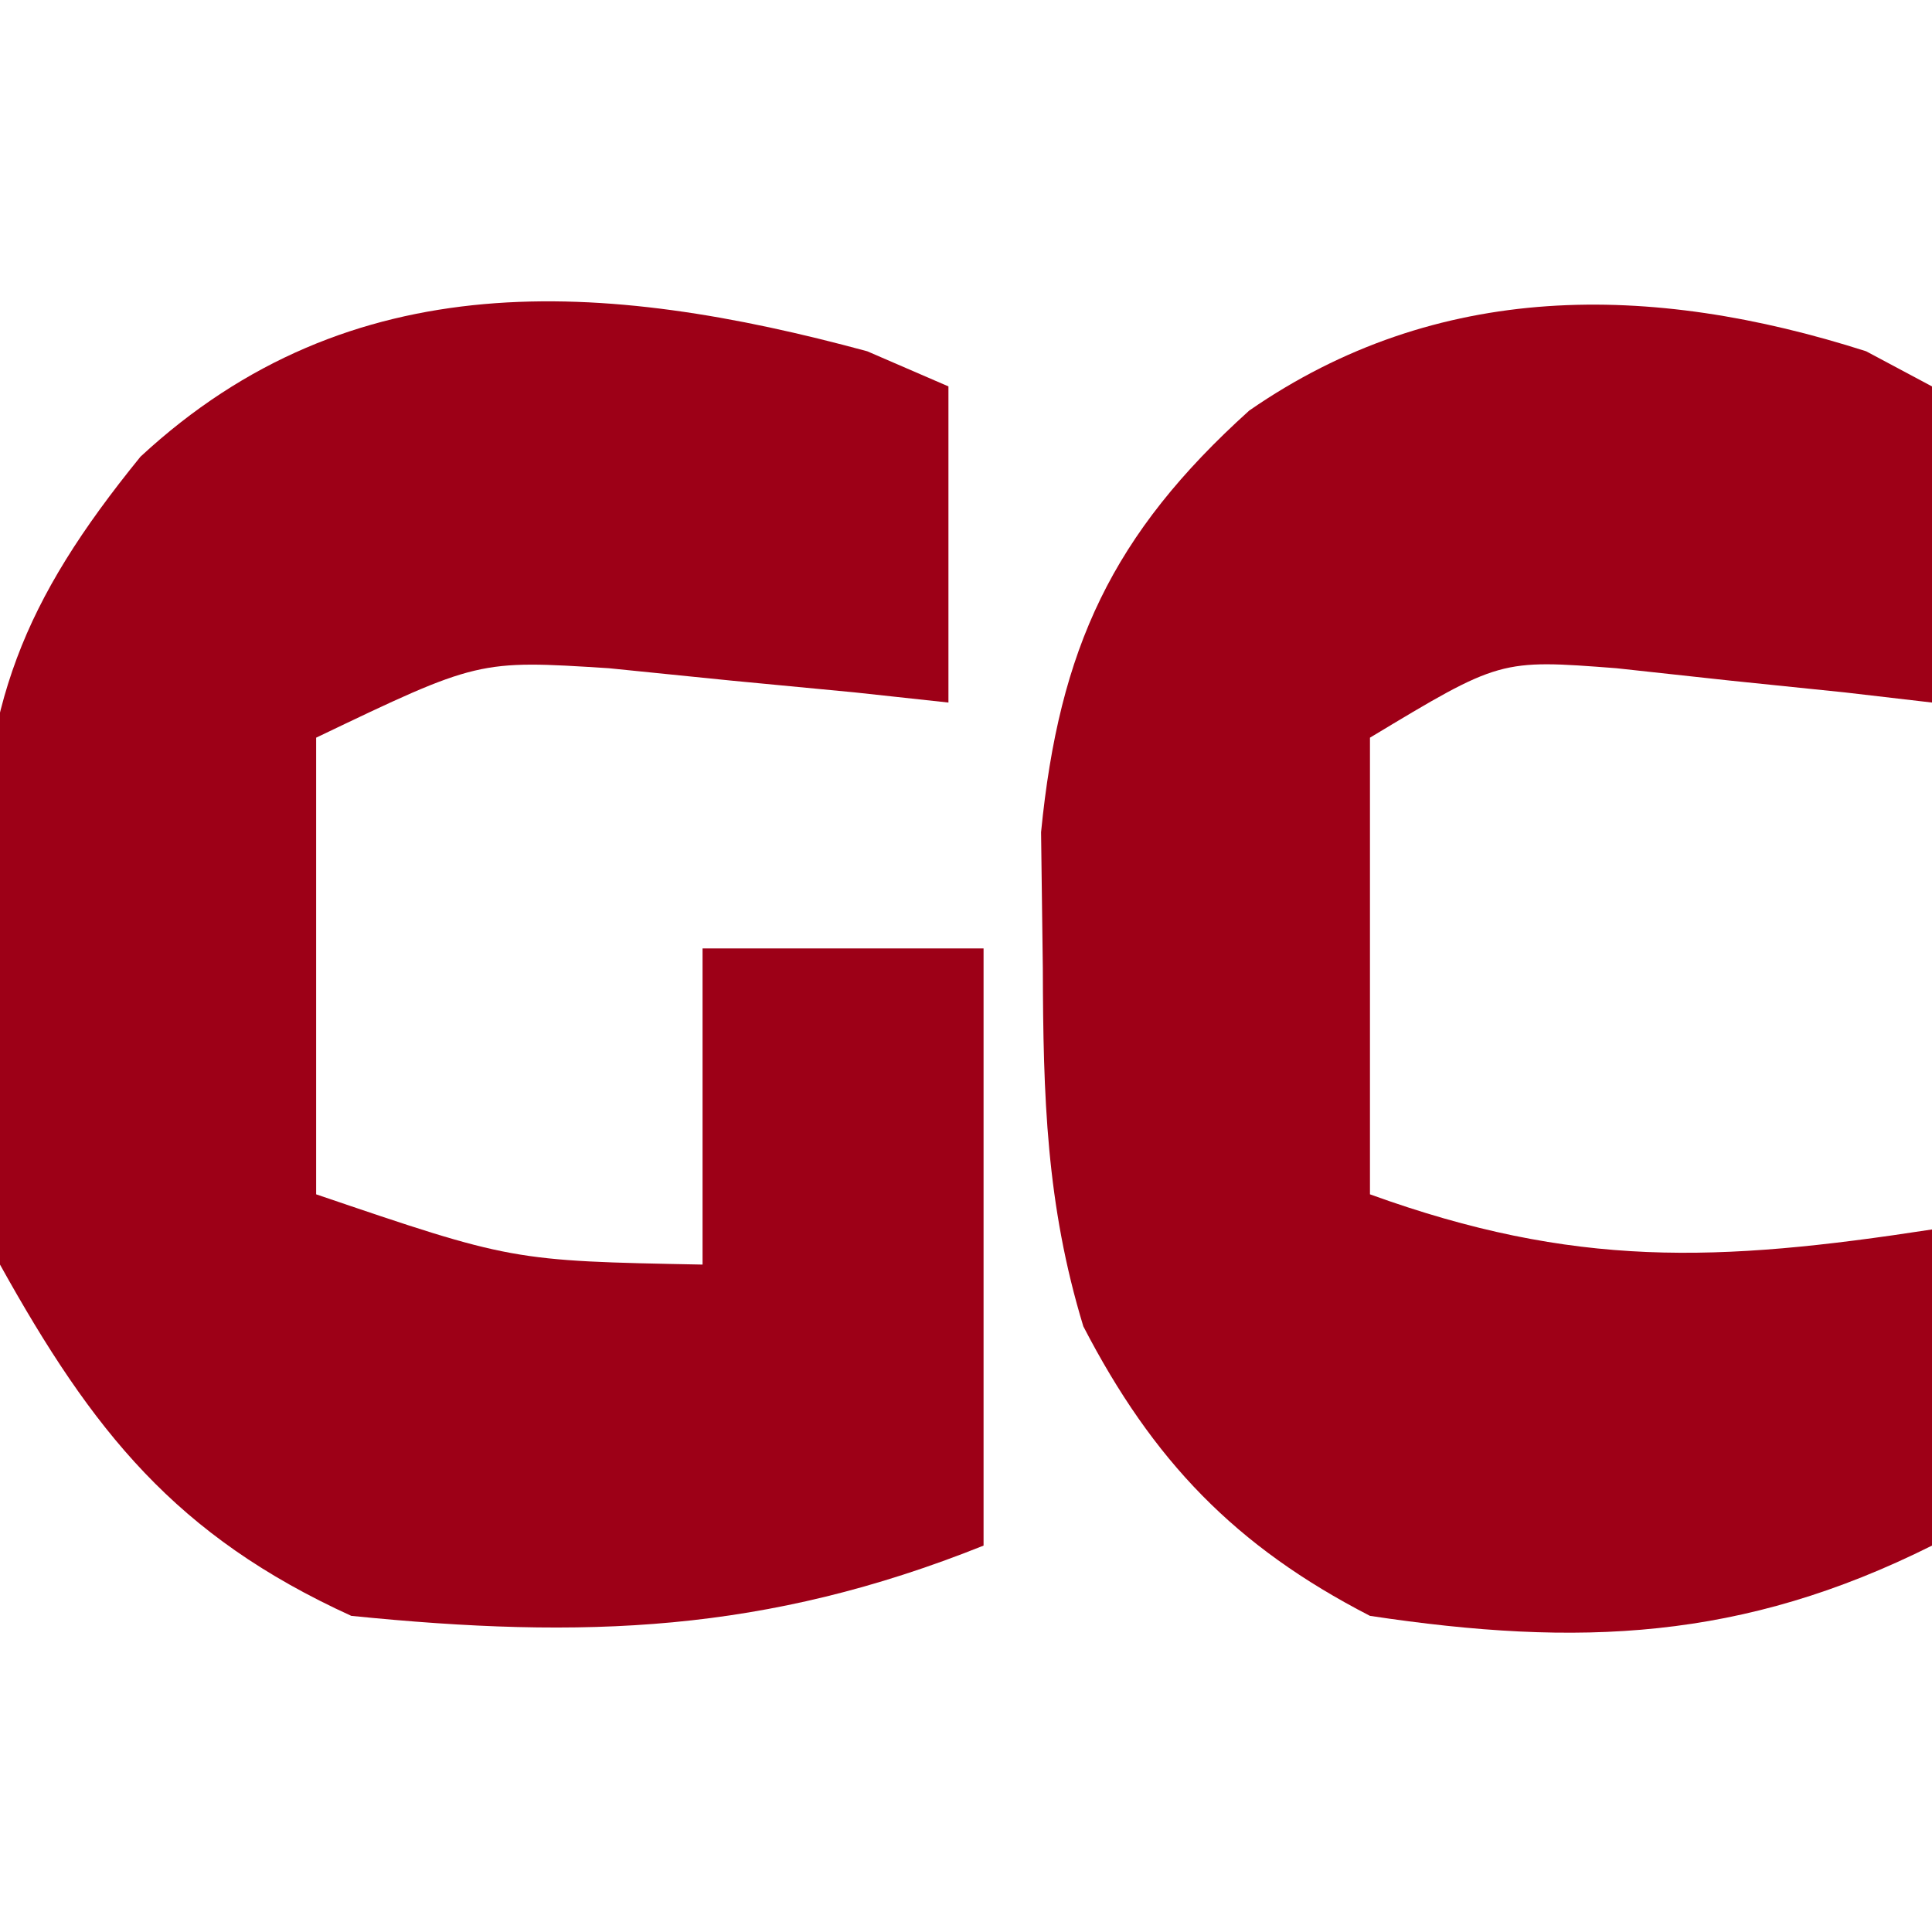
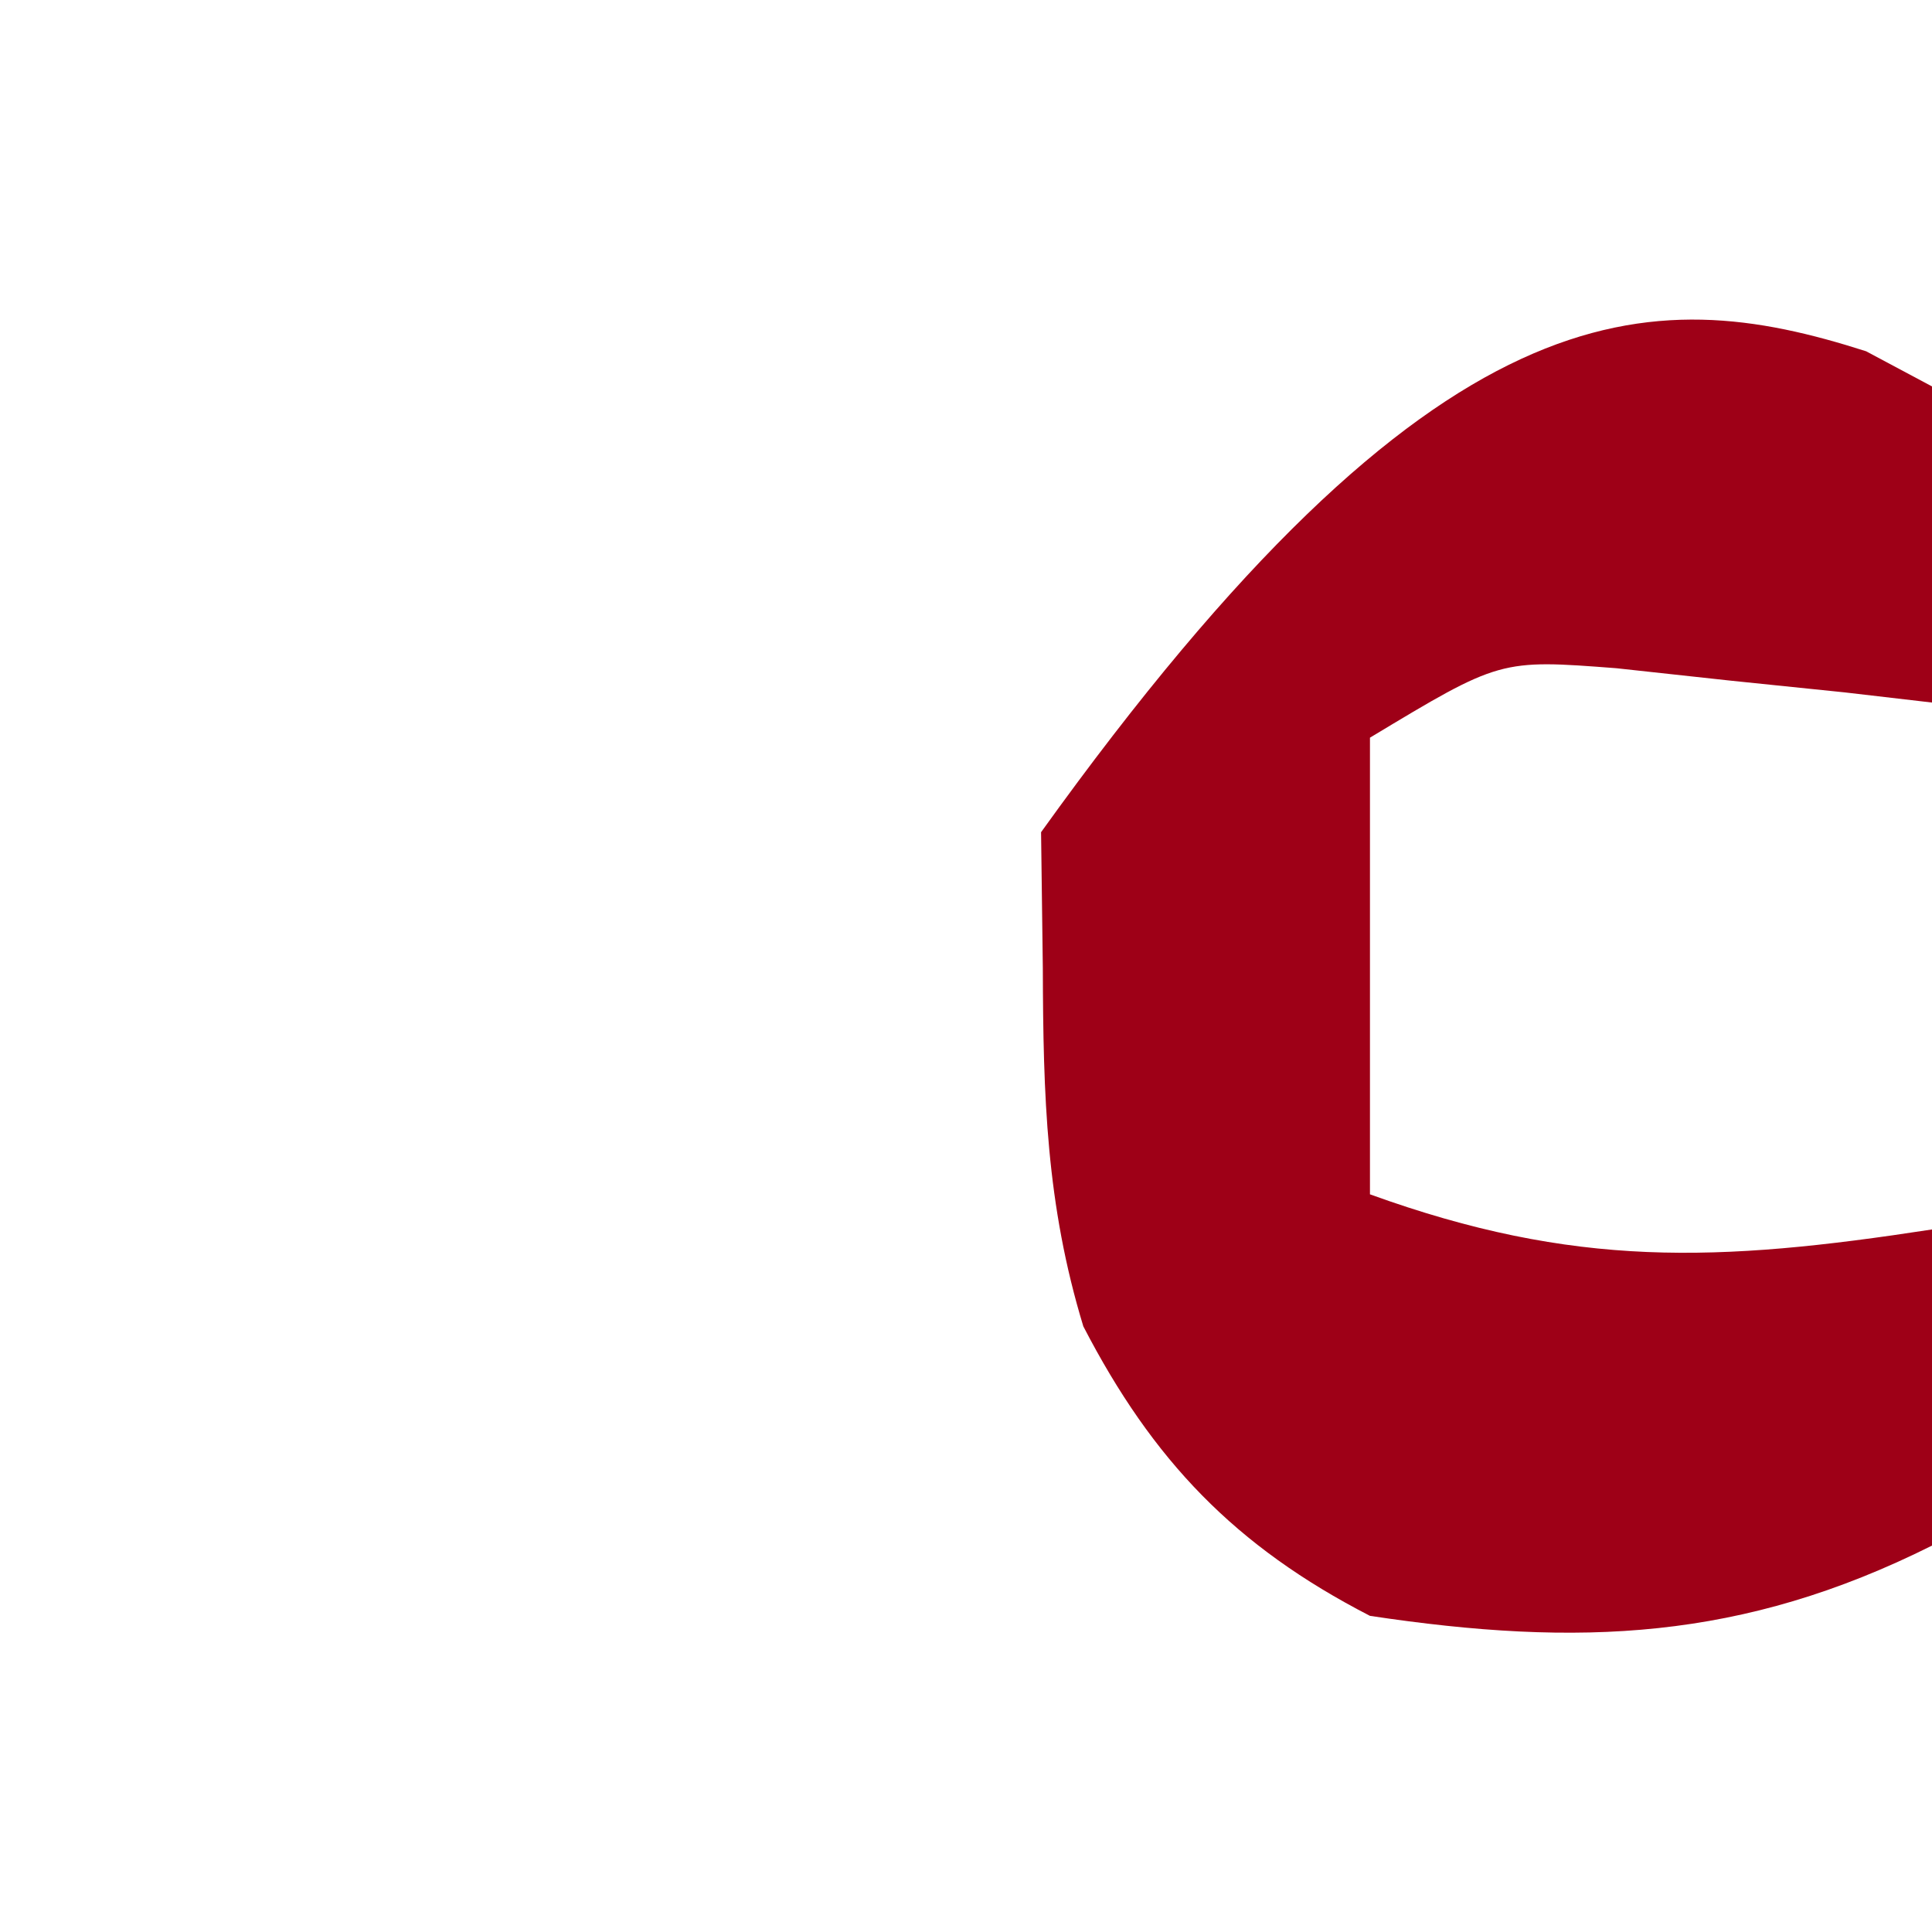
<svg xmlns="http://www.w3.org/2000/svg" version="1.1" width="55" height="55">
-   <path d="M0 0 C0.763 0.33 1.526 0.66 2.312 1 C2.312 3.97 2.312 6.94 2.312 10 C1.432 9.905 0.552 9.809 -0.355 9.711 C-1.517 9.6 -2.678 9.489 -3.875 9.375 C-5.024 9.259 -6.172 9.143 -7.355 9.023 C-11.069 8.787 -11.069 8.787 -15.688 11 C-15.688 15.29 -15.688 19.58 -15.688 24 C-10.115 25.896 -10.115 25.896 -4.688 26 C-4.688 23.03 -4.688 20.06 -4.688 17 C-2.047 17 0.593 17 3.312 17 C3.312 22.61 3.312 28.22 3.312 34 C-2.905 36.487 -8.064 36.667 -14.688 36 C-19.682 33.722 -22.047 30.754 -24.688 26 C-25.242 23.146 -25.249 20.4 -25.188 17.5 C-25.203 16.767 -25.218 16.033 -25.234 15.277 C-25.197 10.079 -24.054 7.139 -20.688 3 C-14.7 -2.549 -7.493 -2.032 0 0 Z " fill="#9D0017" transform="translate(24.688,10)" />
-   <path d="M0 0 C0.619 0.33 1.238 0.66 1.875 1 C1.875 3.97 1.875 6.94 1.875 10 C1.055 9.905 0.235 9.809 -0.609 9.711 C-1.687 9.6 -2.765 9.489 -3.875 9.375 C-4.942 9.259 -6.01 9.143 -7.109 9.023 C-10.421 8.769 -10.421 8.769 -14.125 11 C-14.125 15.29 -14.125 19.58 -14.125 24 C-8.308 26.104 -4.239 25.941 1.875 25 C1.875 27.97 1.875 30.94 1.875 34 C-3.527 36.701 -8.174 36.895 -14.125 36 C-17.966 34.023 -20.309 31.576 -22.285 27.758 C-23.345 24.276 -23.427 21.2 -23.438 17.562 C-23.454 16.285 -23.471 15.008 -23.488 13.691 C-22.973 8.454 -21.464 5.208 -17.562 1.688 C-12.213 -2.016 -6.148 -1.967 0 0 Z " fill="#9E0017" transform="translate(53.125,10)" />
+   <path d="M0 0 C0.619 0.33 1.238 0.66 1.875 1 C1.875 3.97 1.875 6.94 1.875 10 C1.055 9.905 0.235 9.809 -0.609 9.711 C-1.687 9.6 -2.765 9.489 -3.875 9.375 C-4.942 9.259 -6.01 9.143 -7.109 9.023 C-10.421 8.769 -10.421 8.769 -14.125 11 C-14.125 15.29 -14.125 19.58 -14.125 24 C-8.308 26.104 -4.239 25.941 1.875 25 C1.875 27.97 1.875 30.94 1.875 34 C-3.527 36.701 -8.174 36.895 -14.125 36 C-17.966 34.023 -20.309 31.576 -22.285 27.758 C-23.345 24.276 -23.427 21.2 -23.438 17.562 C-23.454 16.285 -23.471 15.008 -23.488 13.691 C-12.213 -2.016 -6.148 -1.967 0 0 Z " fill="#9E0017" transform="translate(53.125,10)" />
</svg>